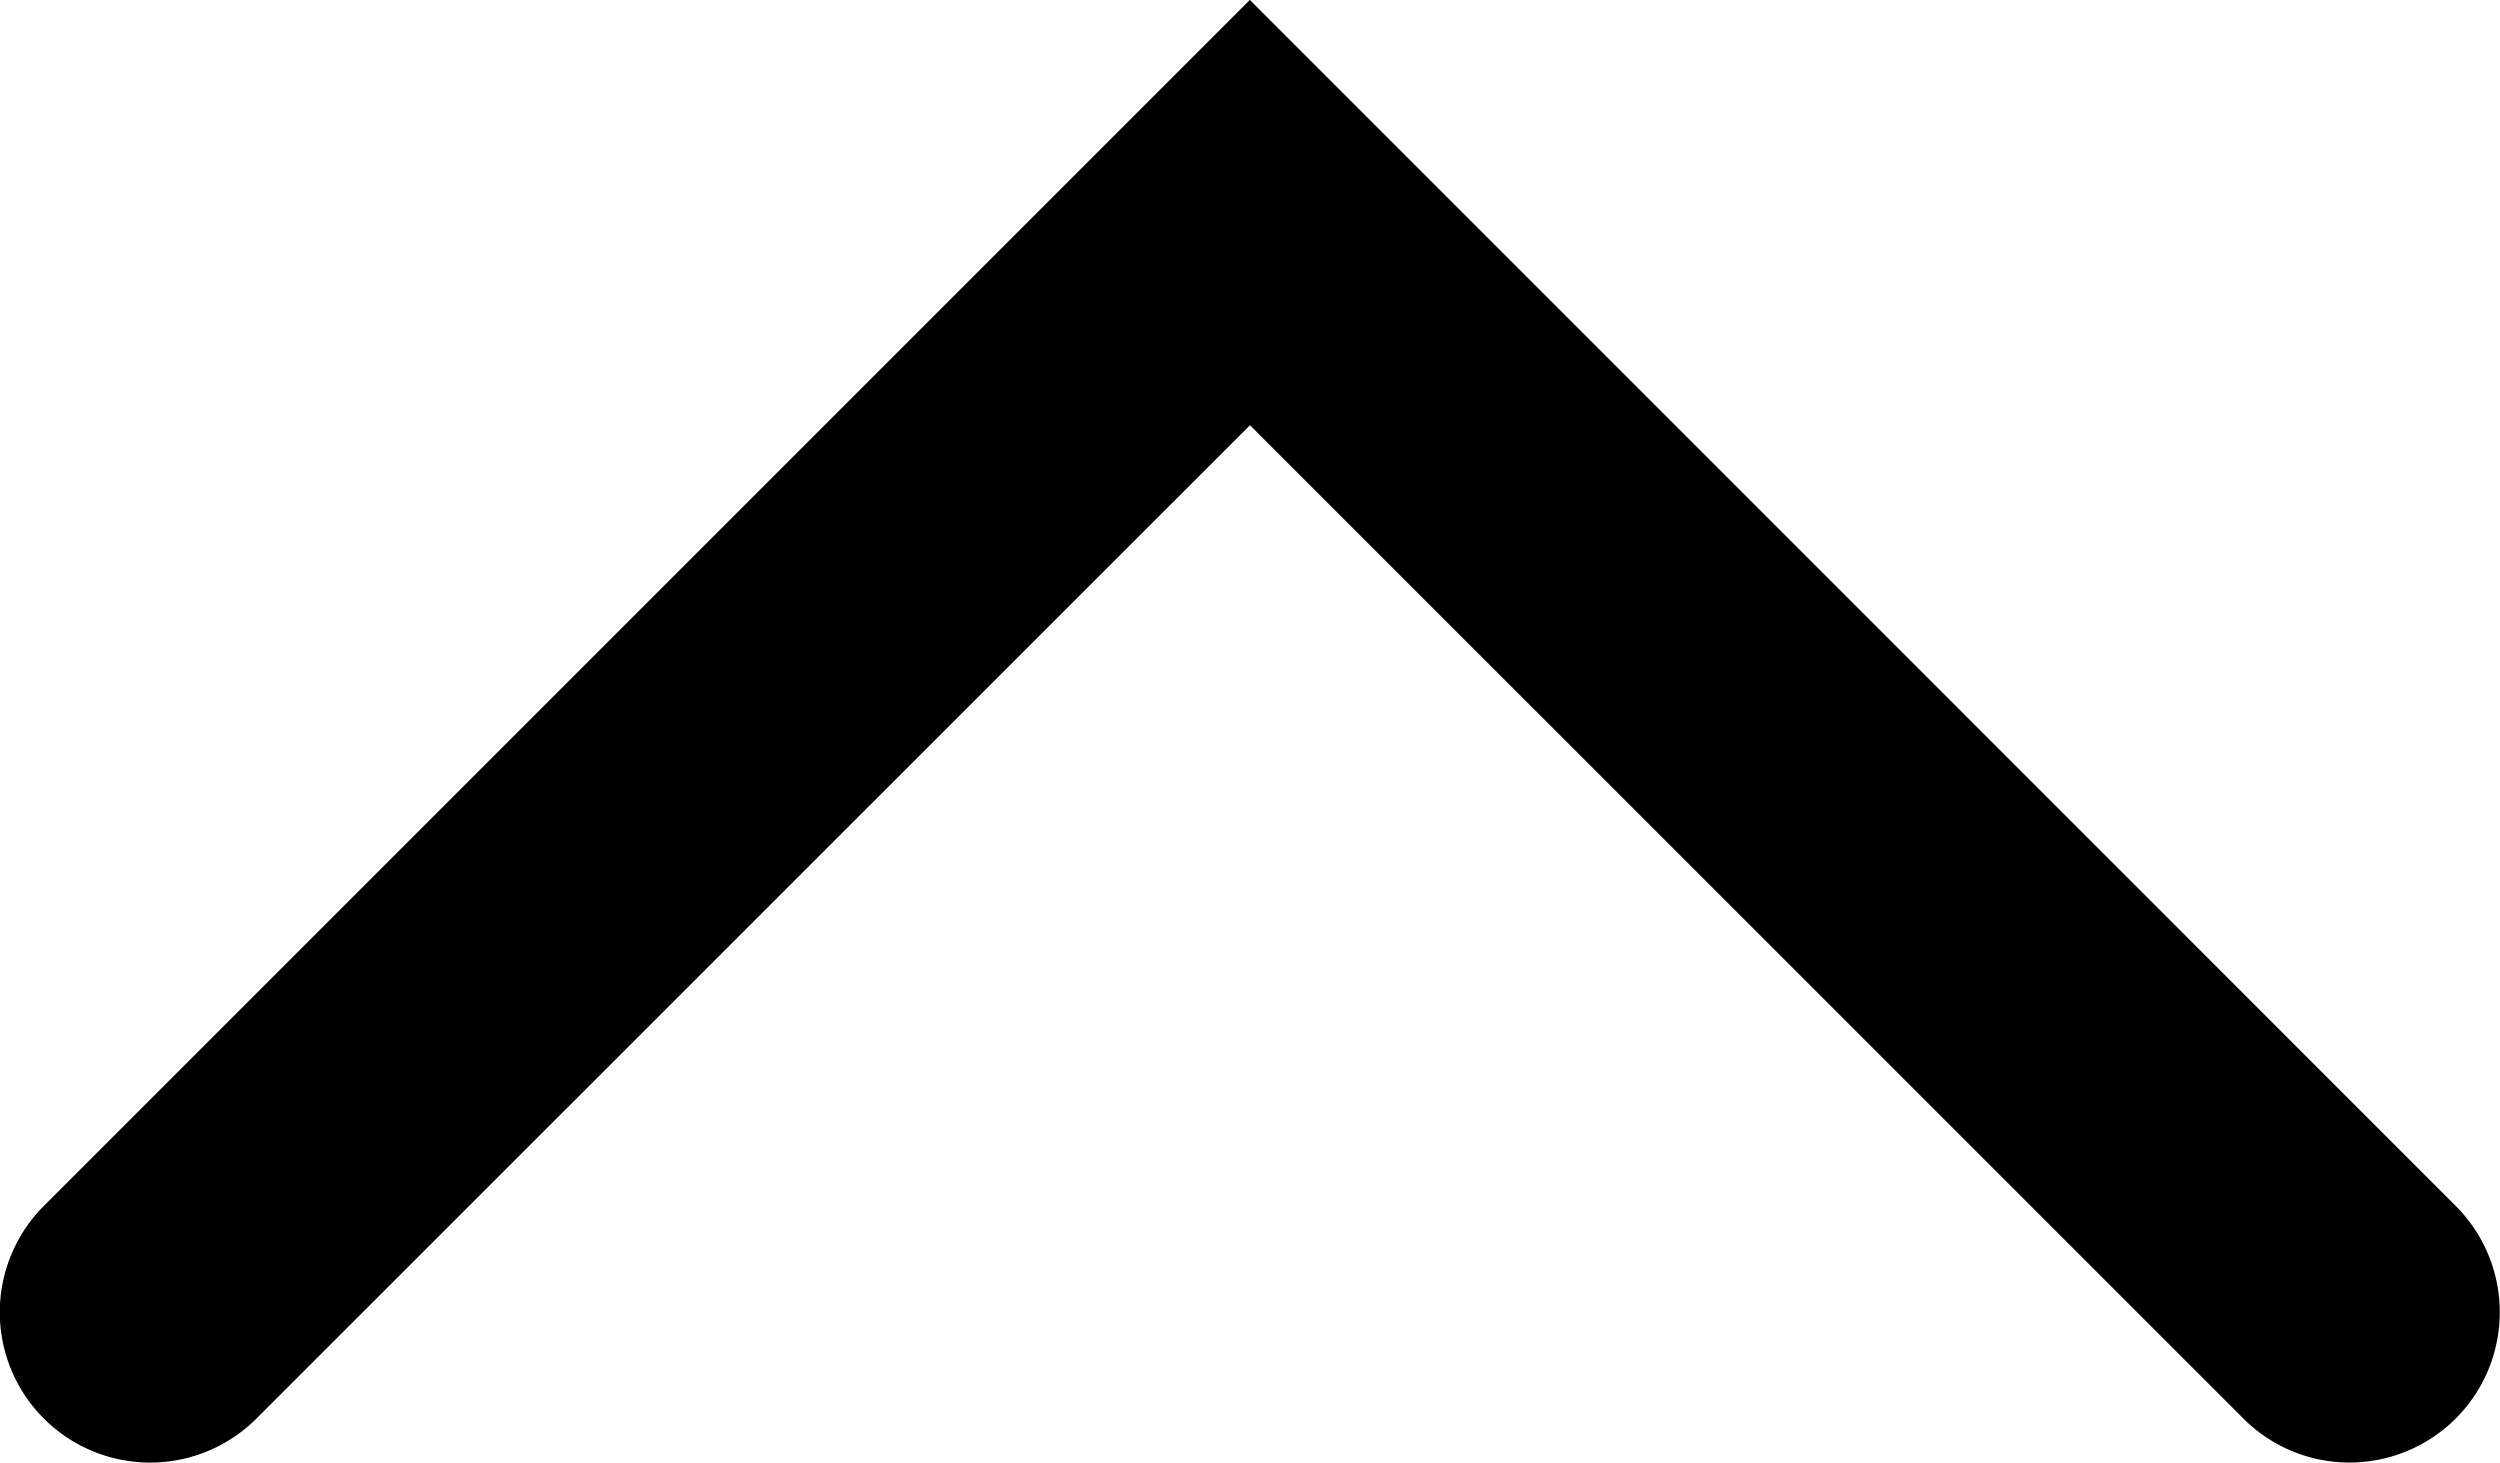
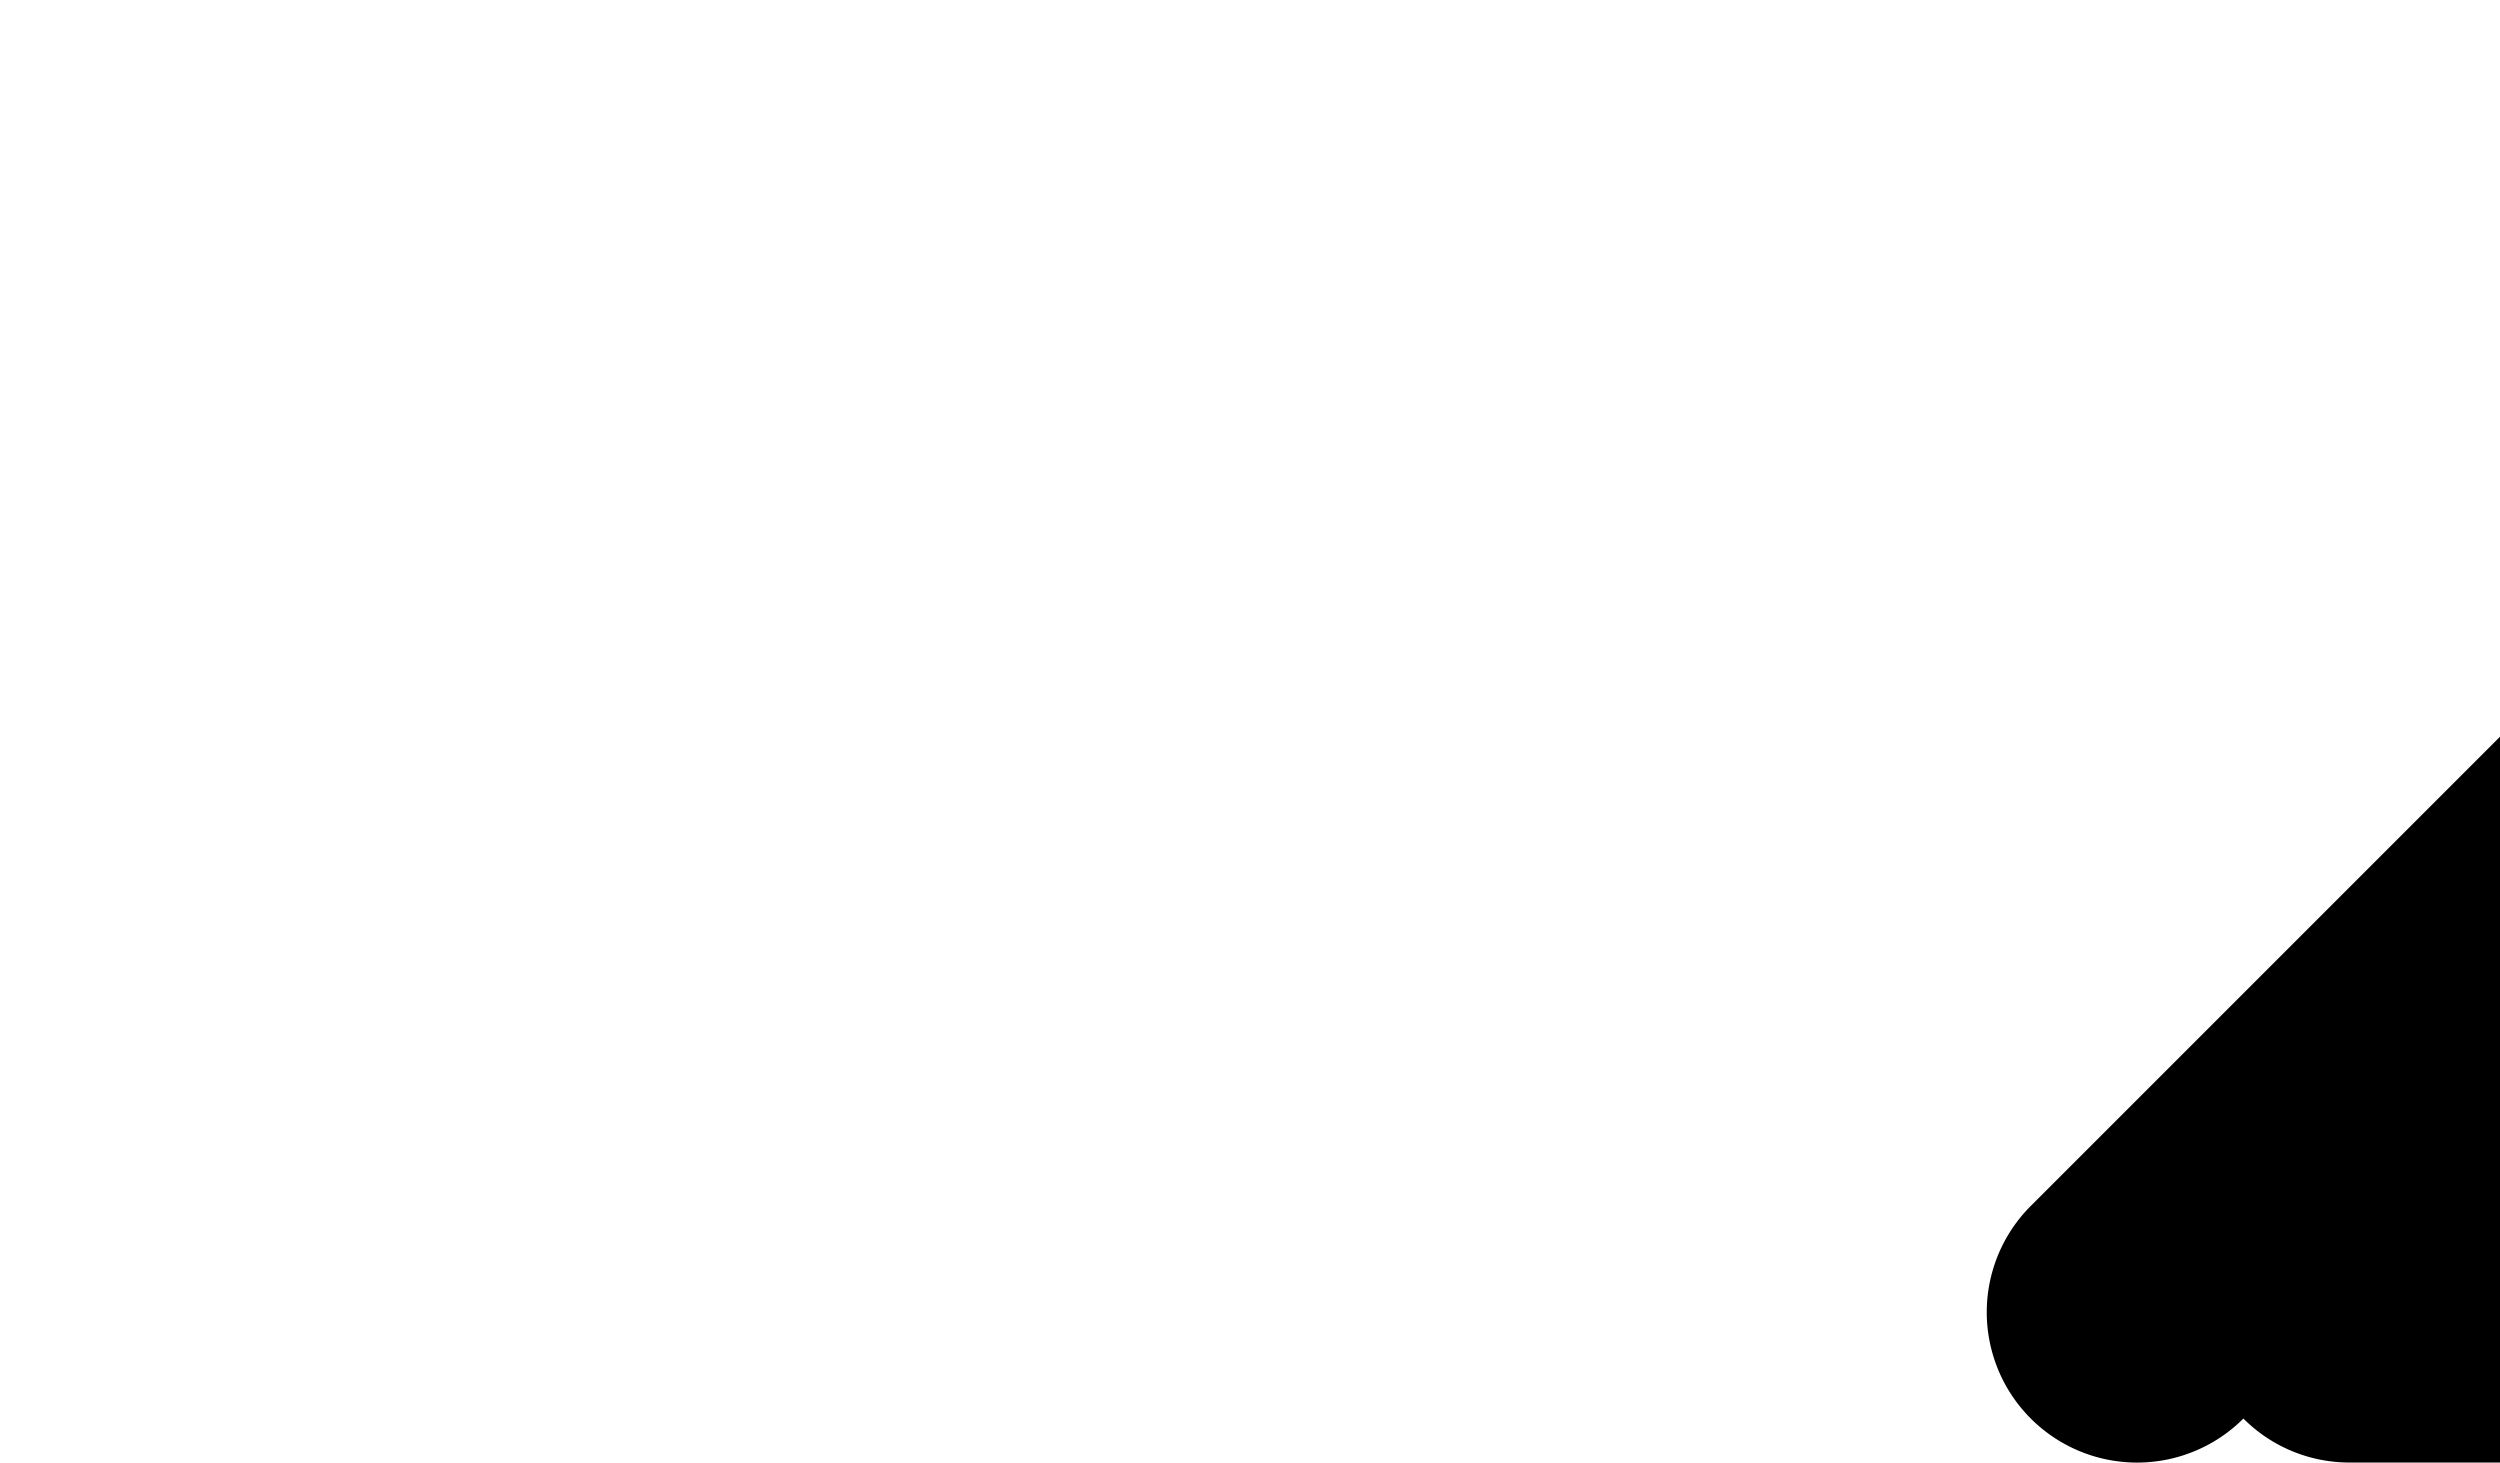
<svg xmlns="http://www.w3.org/2000/svg" viewBox="0 0 34.1 19.95">
-   <path d="M32.05 19.949a2.041 2.041 0 0 1-1.45-.6L17.05 5.8 3.498 19.349a2.05 2.05 0 0 1-2.9-2.9l16.45-16.45 16.448 16.45a2.05 2.05 0 0 1-1.448 3.5" />
+   <path d="M32.05 19.949a2.041 2.041 0 0 1-1.45-.6a2.05 2.05 0 0 1-2.9-2.9l16.45-16.45 16.448 16.45a2.05 2.05 0 0 1-1.448 3.5" />
</svg>